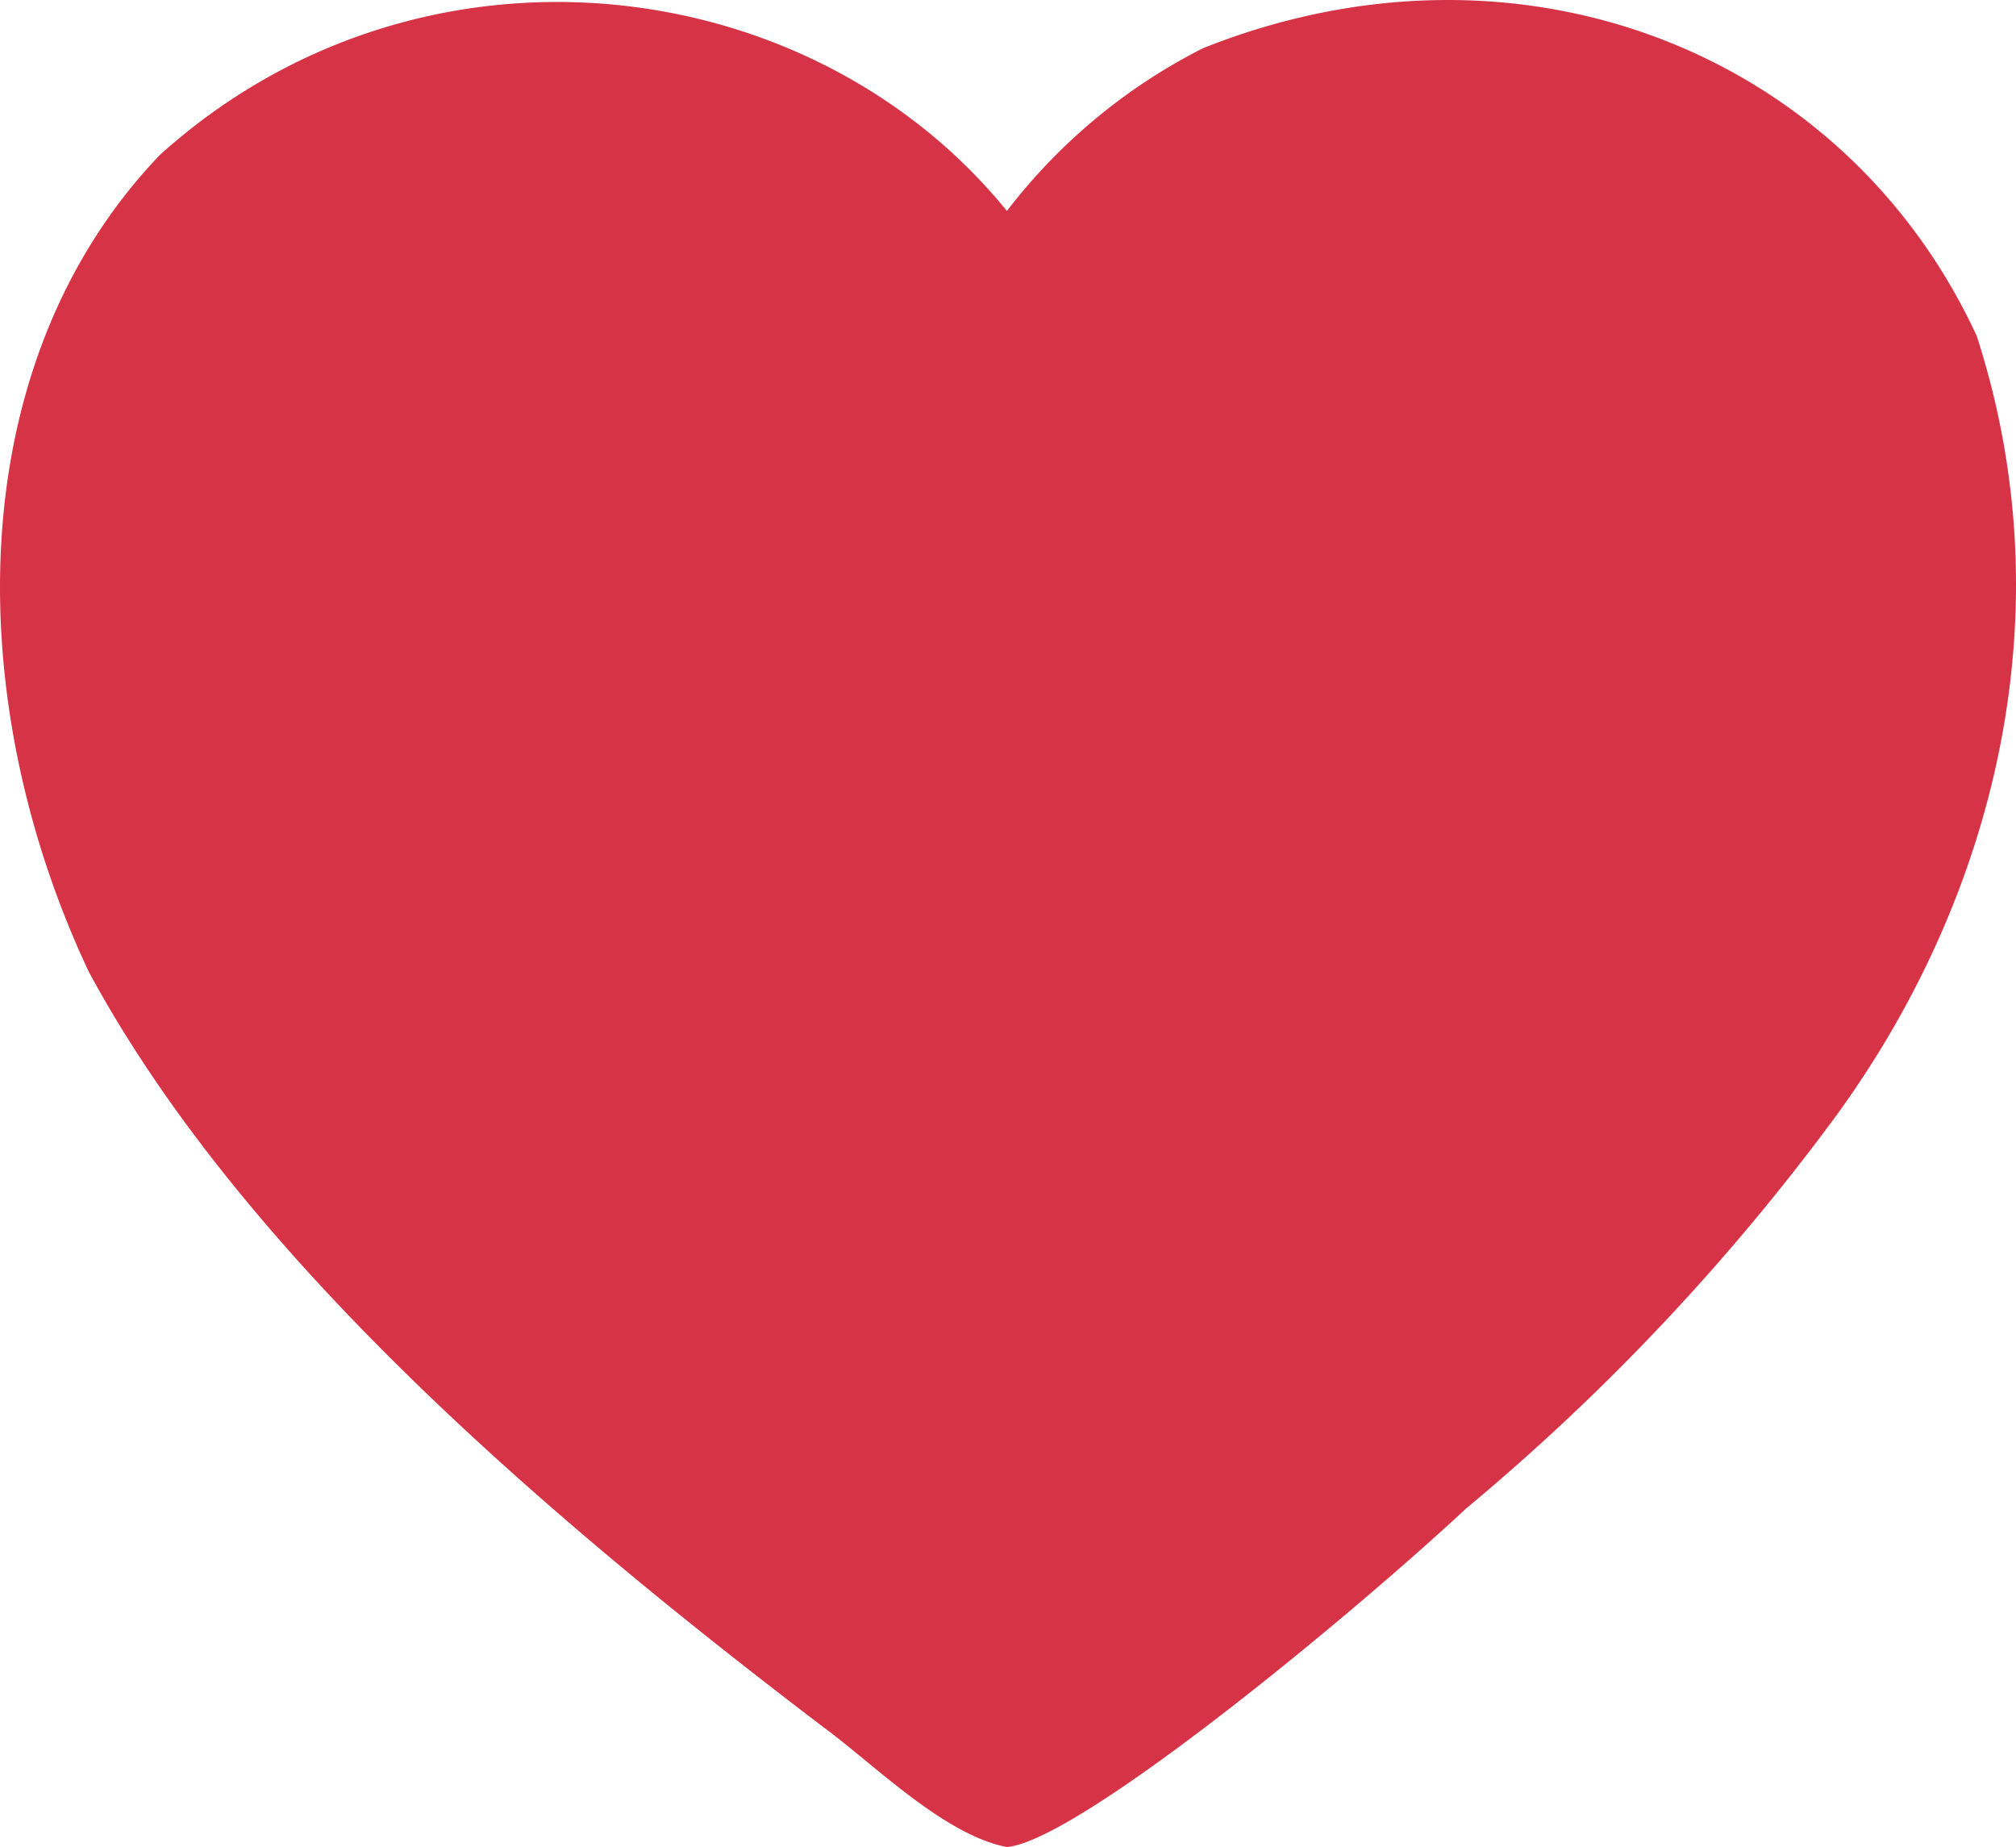
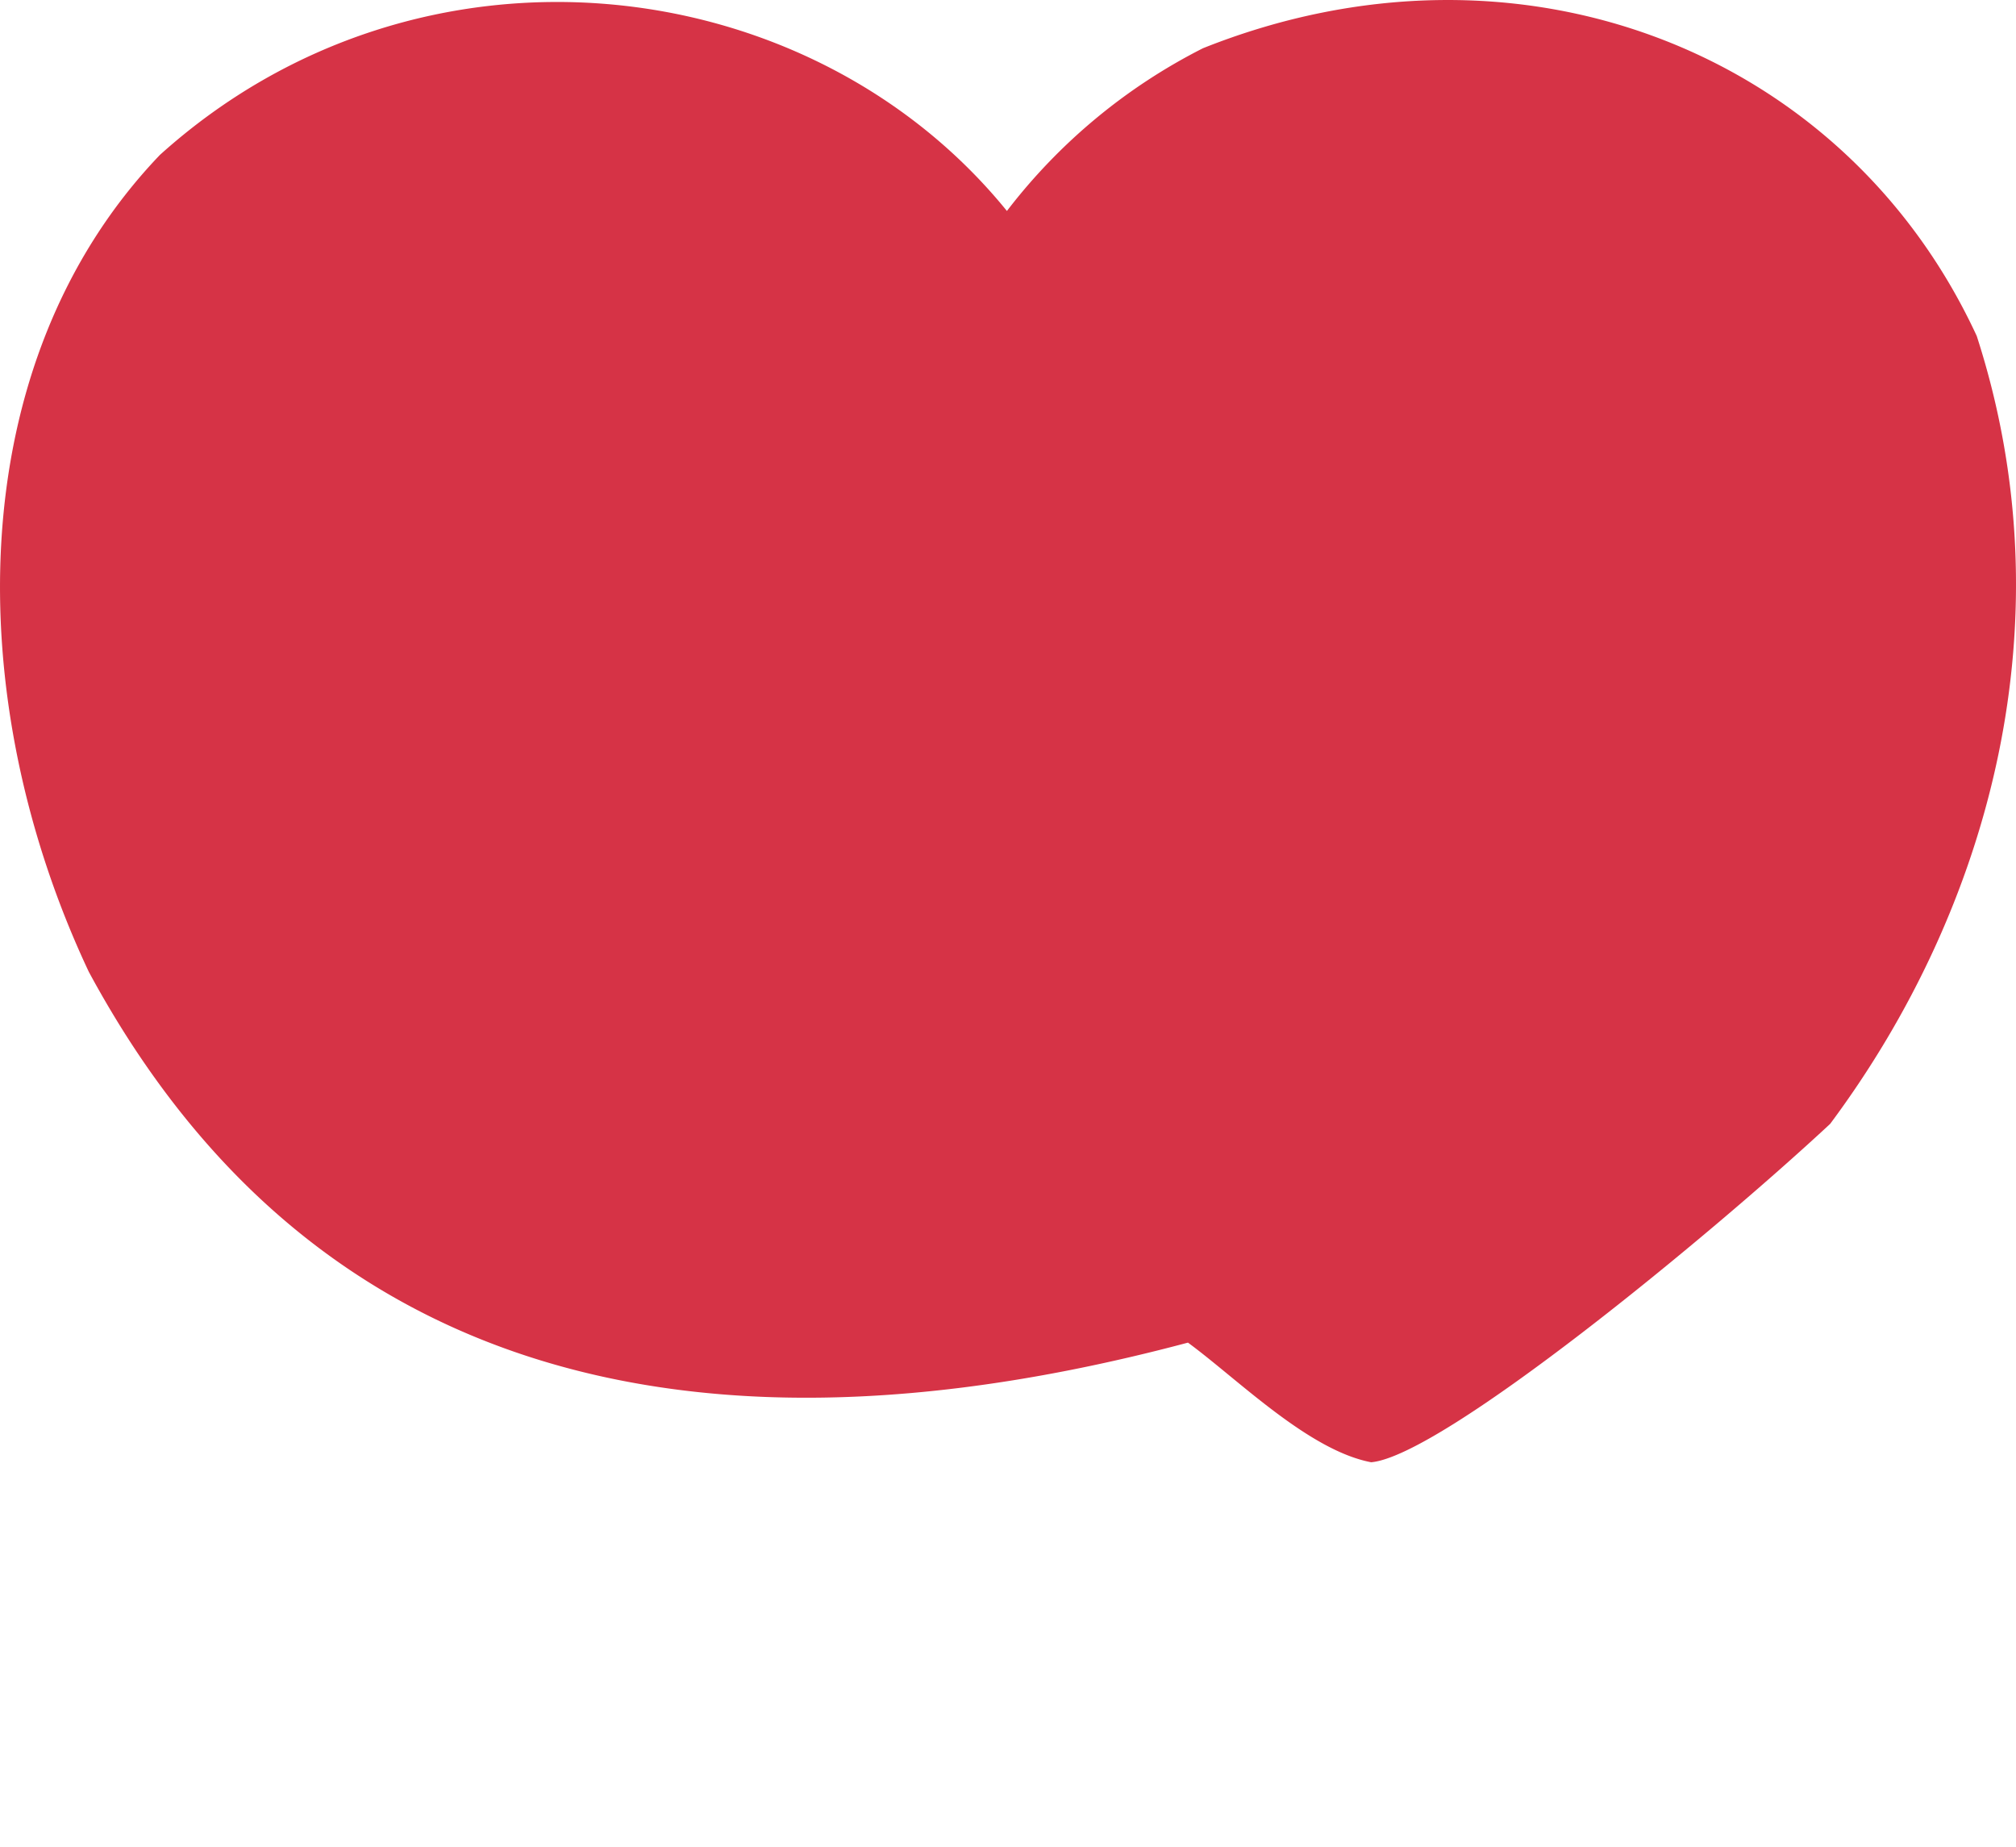
<svg xmlns="http://www.w3.org/2000/svg" width="81.948" height="75.065" viewBox="0 0 81.948 75.065">
-   <path d="M80.352,21.718c3.722,11.5.607,23.2-5.957,32.019A90.623,90.623,0,0,1,59.59,69.375c-4.871,4.534-15.77,13.5-18.66,13.754-2.554-.488-5.419-3.376-7.446-4.862C22.092,69.607,9.829,59.076,3.611,47.561-1.6,36.507-1.612,22.834,6.5,14.359,17.023,4.875,32.884,6.728,40.93,16.637A23.288,23.288,0,0,1,48.9,10.023C61.687,4.92,74.987,10.12,80.352,21.718Z" transform="translate(0 -8.063)" fill="#d63346" />
+   <path d="M80.352,21.718c3.722,11.5.607,23.2-5.957,32.019c-4.871,4.534-15.77,13.5-18.66,13.754-2.554-.488-5.419-3.376-7.446-4.862C22.092,69.607,9.829,59.076,3.611,47.561-1.6,36.507-1.612,22.834,6.5,14.359,17.023,4.875,32.884,6.728,40.93,16.637A23.288,23.288,0,0,1,48.9,10.023C61.687,4.92,74.987,10.12,80.352,21.718Z" transform="translate(0 -8.063)" fill="#d63346" />
</svg>